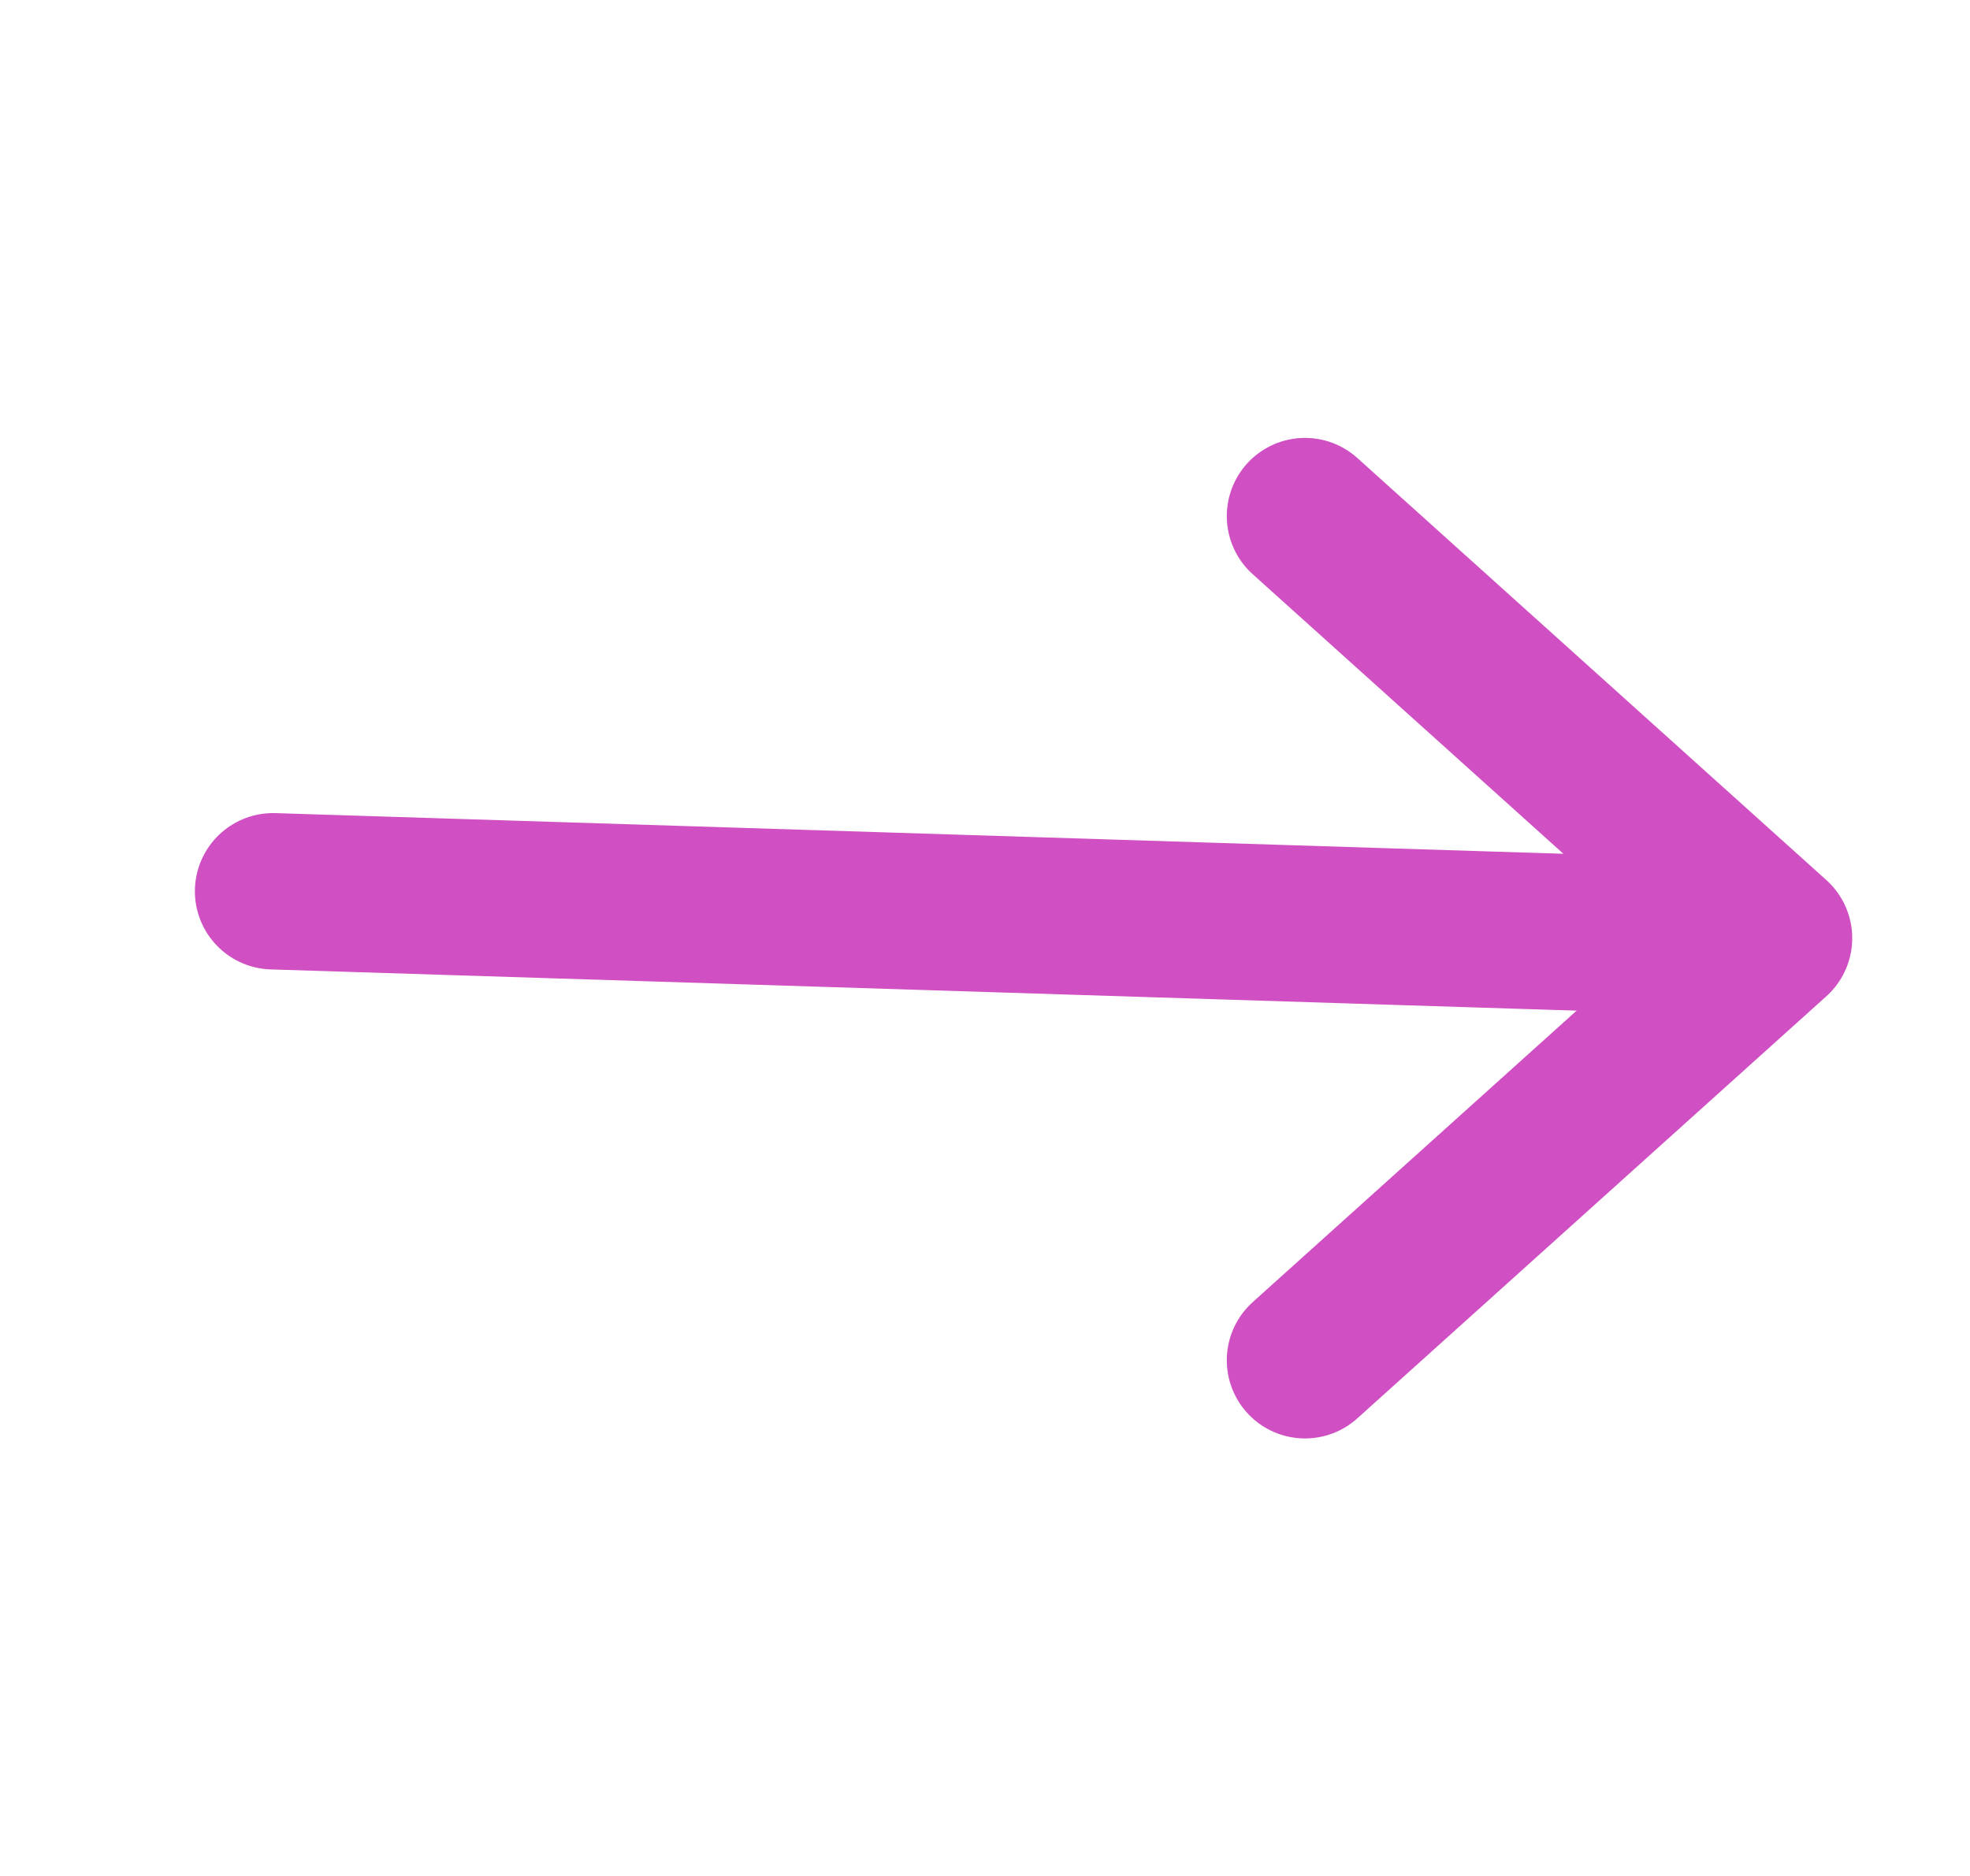
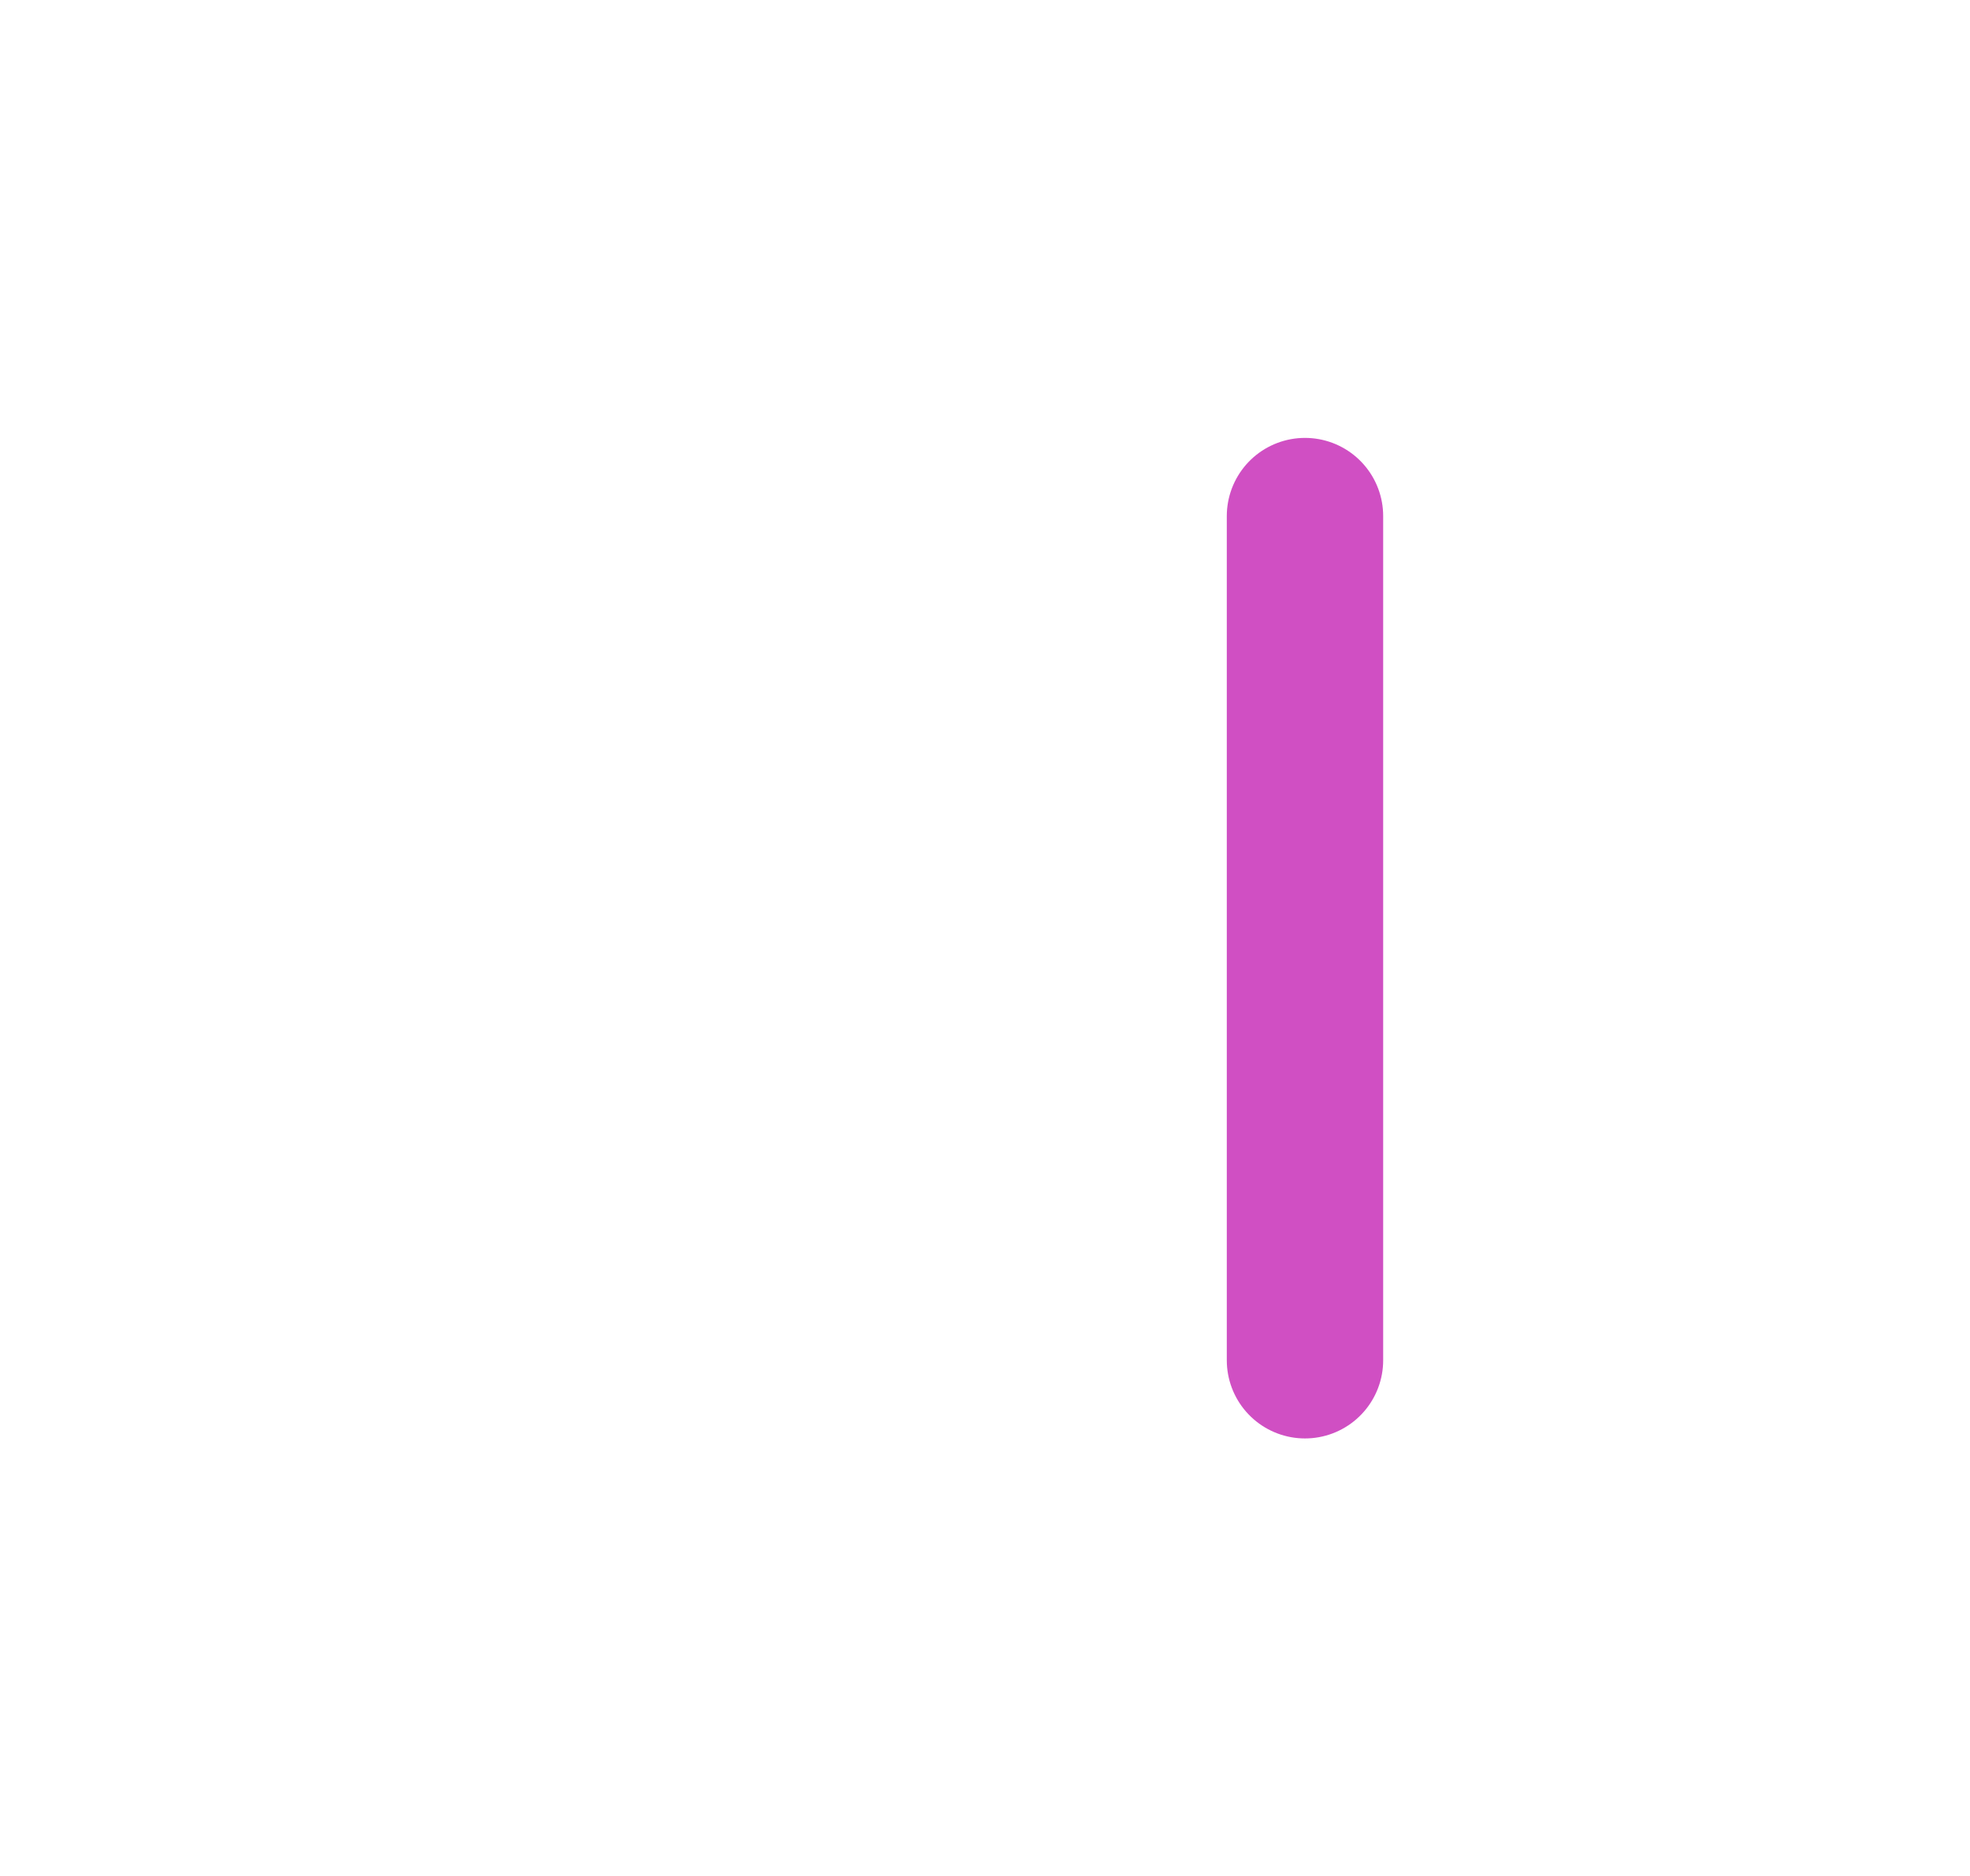
<svg xmlns="http://www.w3.org/2000/svg" width="21" height="20" viewBox="0 0 21 20" fill="none">
-   <path d="M2.911 9.502L18.744 10.002" stroke="#D04FC3" stroke-width="1.667" stroke-linecap="round" stroke-linejoin="round" />
-   <path d="M13.911 5.502L18.911 10.002L13.911 14.502" stroke="#D04FC3" stroke-width="1.667" stroke-linecap="round" stroke-linejoin="round" />
+   <path d="M13.911 5.502L13.911 14.502" stroke="#D04FC3" stroke-width="1.667" stroke-linecap="round" stroke-linejoin="round" />
</svg>